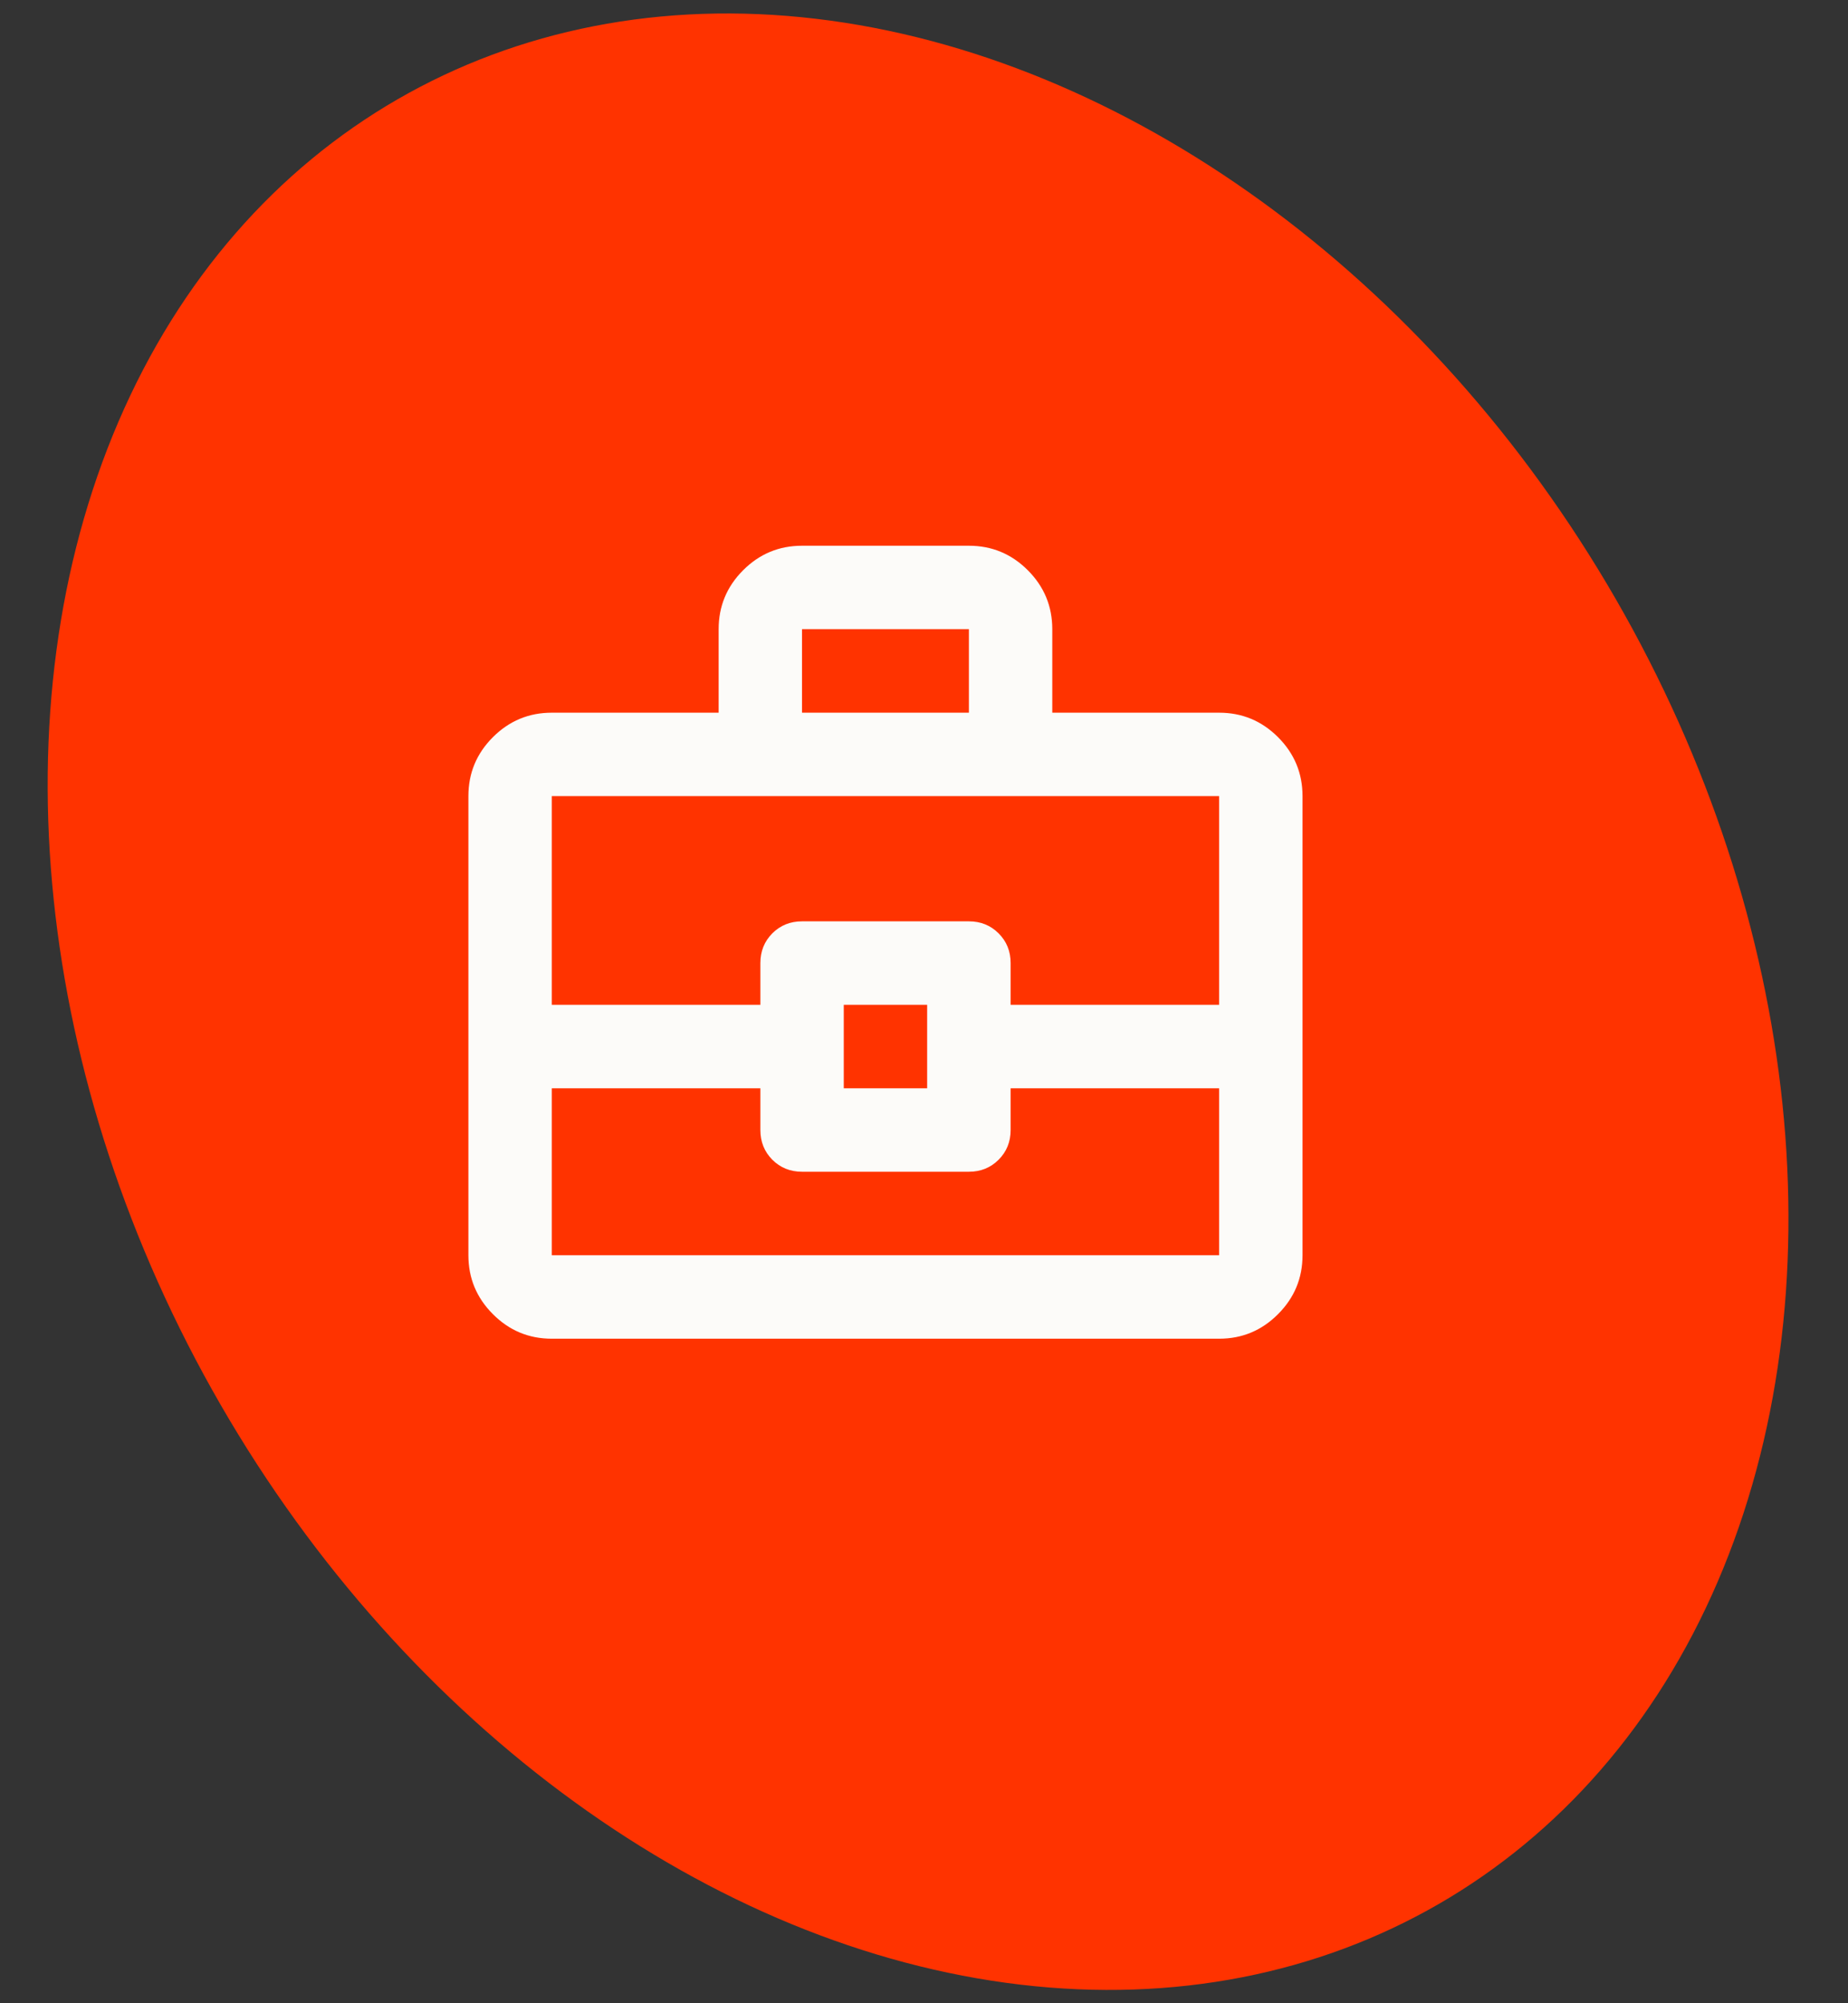
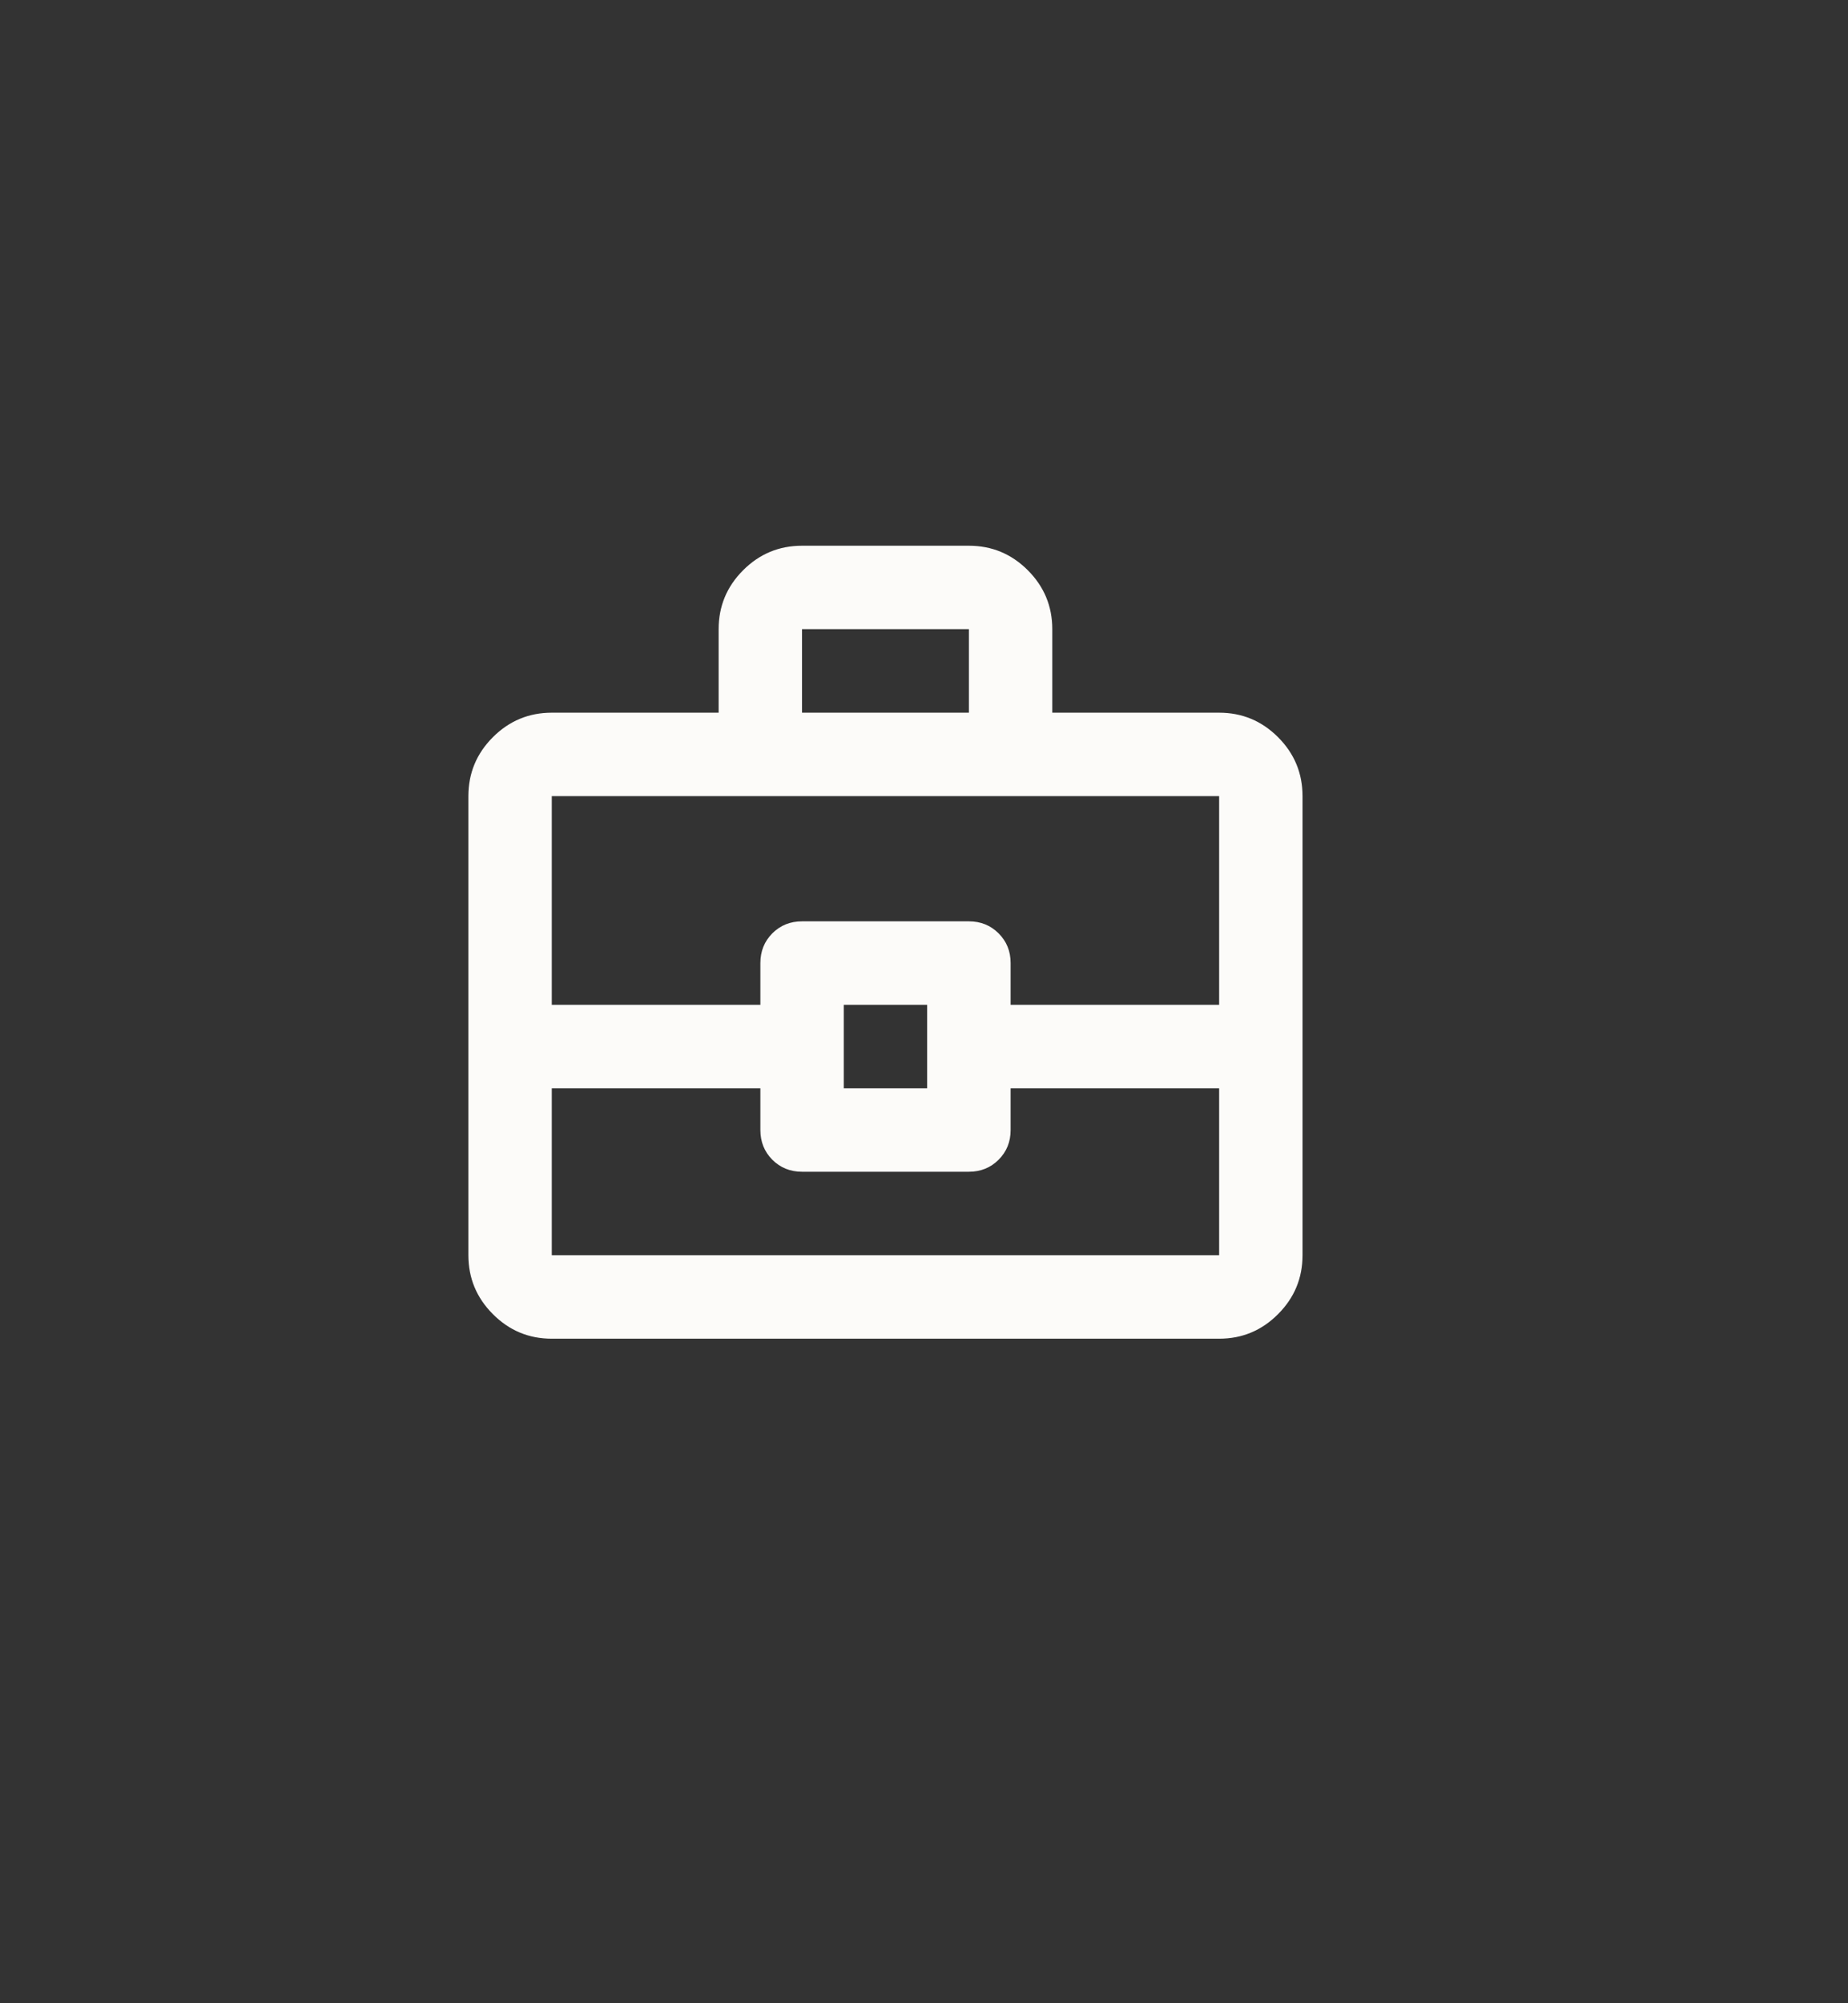
<svg xmlns="http://www.w3.org/2000/svg" width="24" height="26" viewBox="0 0 24 26" fill="none">
  <rect x="0" y="0" width="24" height="26" fill="#333333" stroke="none" />
  <g clip-path="url(#clip0_4774_6427)">
-     <ellipse cx="11.923" cy="13.001" rx="10.46" ry="13.523" transform="rotate(-30 11.923 13.001)" fill="#FF3300" />
    <mask id="mask0_4774_6427" style="mask-type:alpha" maskUnits="userSpaceOnUse" x="5" y="6" width="13" height="13">
      <rect x="5" y="6" width="13" height="13" fill="#D9D9D9" />
    </mask>
    <g mask="url(#mask0_4774_6427)">
      <path d="M7.166 17.375C6.868 17.375 6.613 17.269 6.401 17.056C6.189 16.844 6.083 16.589 6.083 16.291V10.333C6.083 10.035 6.189 9.78 6.401 9.568C6.613 9.356 6.868 9.25 7.166 9.25H9.333V8.166C9.333 7.868 9.439 7.613 9.651 7.401C9.863 7.189 10.118 7.083 10.416 7.083H12.583C12.881 7.083 13.136 7.189 13.348 7.401C13.56 7.613 13.666 7.868 13.666 8.166V9.25H15.833C16.131 9.25 16.386 9.356 16.598 9.568C16.81 9.78 16.916 10.035 16.916 10.333V16.291C16.916 16.589 16.81 16.844 16.598 17.056C16.386 17.269 16.131 17.375 15.833 17.375H7.166ZM10.416 9.25H12.583V8.166H10.416V9.25ZM15.833 14.125H13.125V14.666C13.125 14.82 13.073 14.948 12.969 15.052C12.865 15.156 12.736 15.208 12.583 15.208H10.416C10.263 15.208 10.134 15.156 10.03 15.052C9.927 14.948 9.875 14.82 9.875 14.666V14.125H7.166V16.291H15.833V14.125ZM10.958 14.125H12.041V13.041H10.958V14.125ZM7.166 13.041H9.875V12.5C9.875 12.346 9.927 12.218 10.03 12.114C10.134 12.01 10.263 11.958 10.416 11.958H12.583C12.736 11.958 12.865 12.01 12.969 12.114C13.073 12.218 13.125 12.346 13.125 12.5V13.041H15.833V10.333H7.166V13.041Z" fill="#FCFBF9" />
    </g>
  </g>
  <defs>
    <clipPath id="clip0_4774_6427">
      <rect width="24" height="26" fill="white" />
    </clipPath>
  </defs>
</svg>